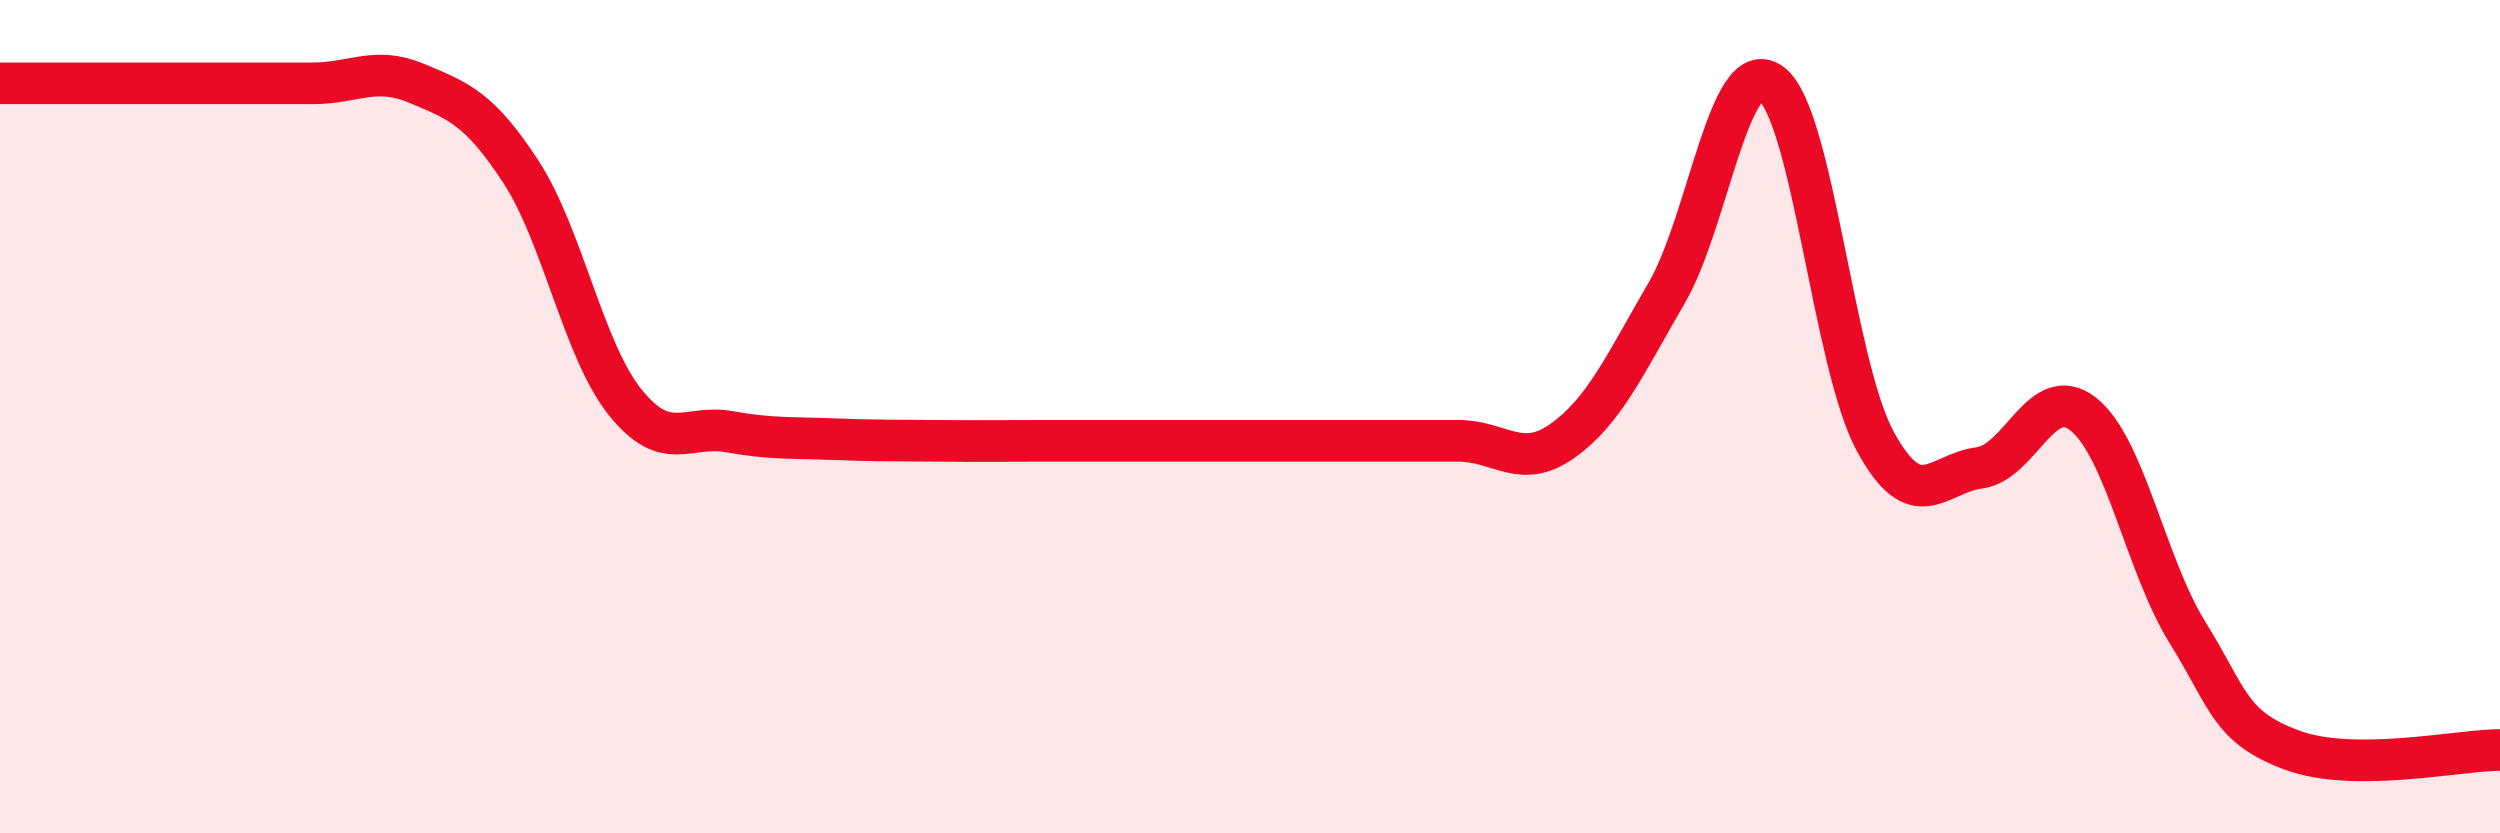
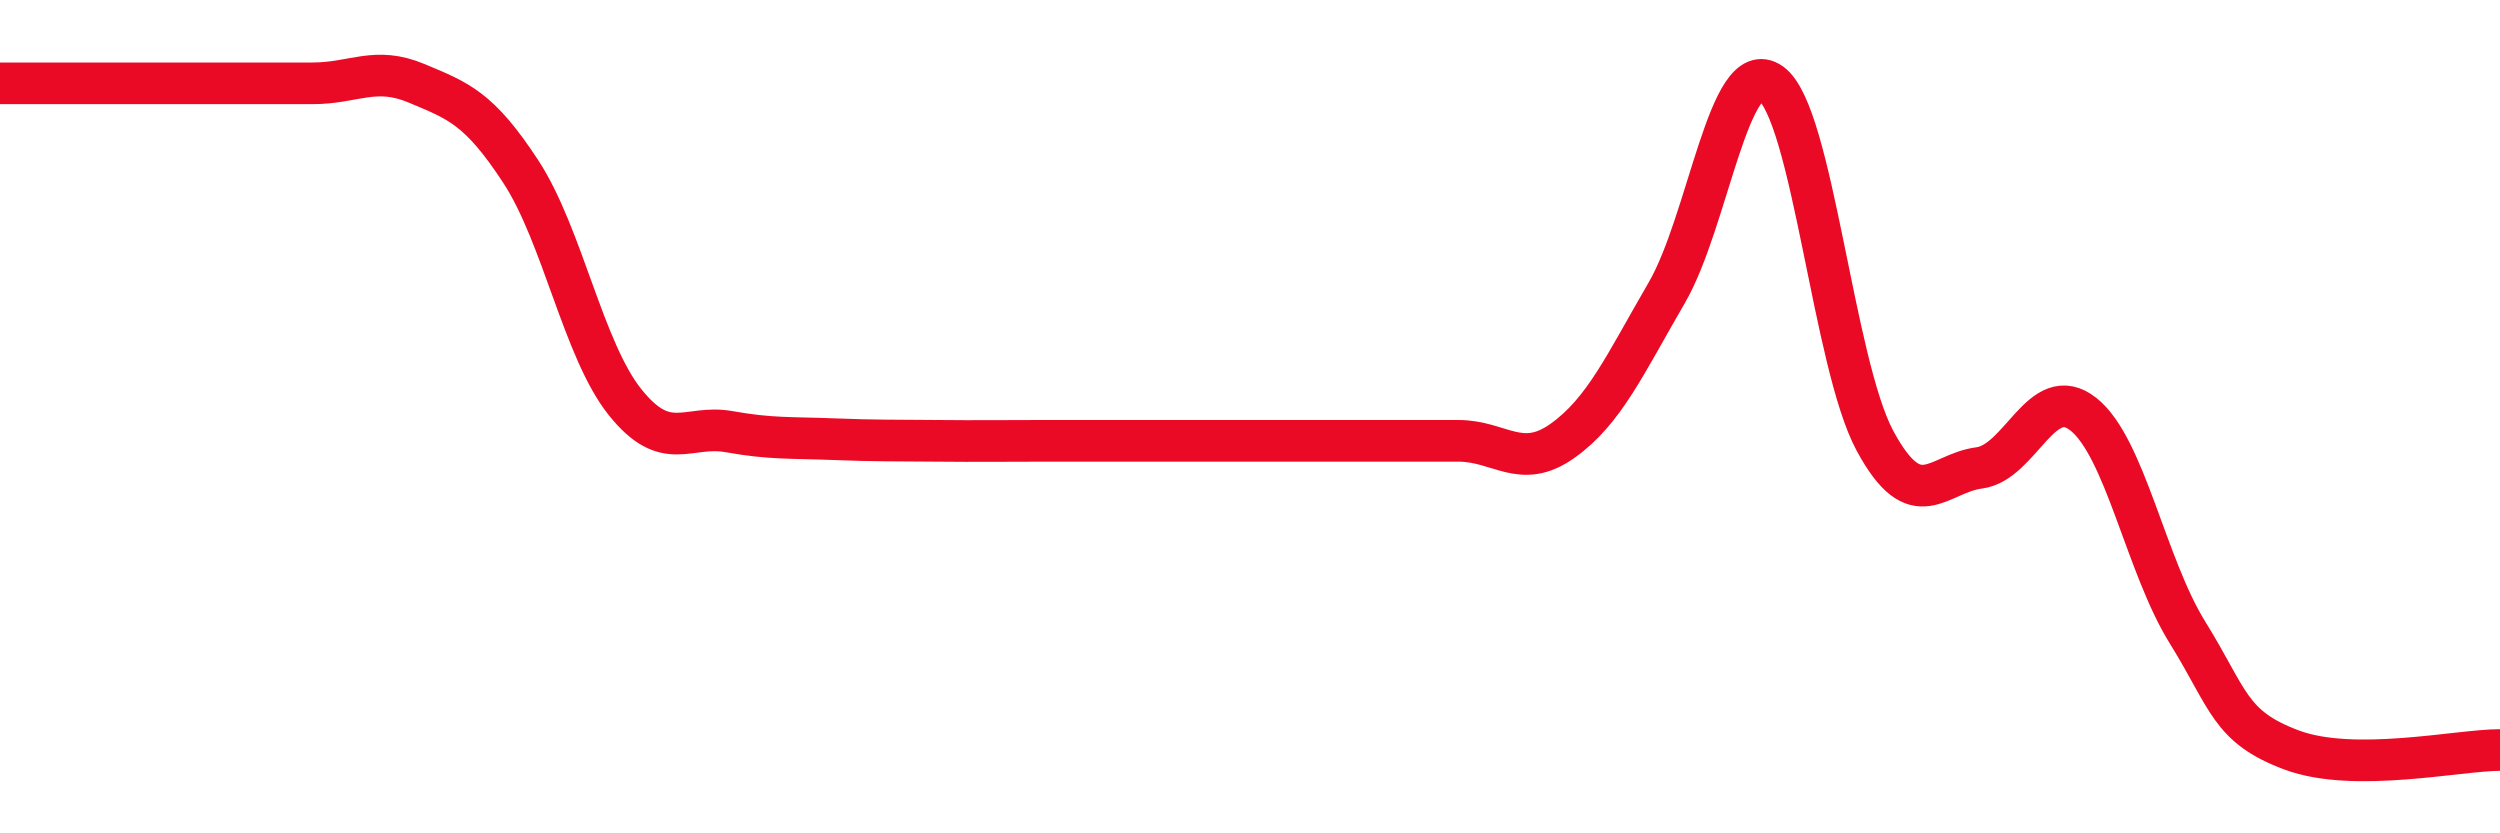
<svg xmlns="http://www.w3.org/2000/svg" width="60" height="20" viewBox="0 0 60 20">
-   <path d="M 0,2 C 0.5,2 1.5,2 2.5,2 C 3.5,2 4,2 5,2 C 6,2 6.5,2 7.5,2 C 8.5,2 9,1.58 10,2 C 11,2.42 11.5,2.59 12.5,4.12 C 13.5,5.65 14,8.4 15,9.65 C 16,10.9 16.5,10.18 17.5,10.36 C 18.5,10.54 19,10.5 20,10.54 C 21,10.58 21.5,10.57 22.5,10.58 C 23.5,10.59 24,10.58 25,10.58 C 26,10.58 26.5,10.58 27.5,10.58 C 28.5,10.58 29,10.58 30,10.58 C 31,10.58 31.5,10.58 32.5,10.58 C 33.5,10.58 34,10.58 35,10.58 C 36,10.58 36.5,11.29 37.5,10.58 C 38.5,9.87 39,8.75 40,7.03 C 41,5.31 41.5,1.29 42.5,2 C 43.5,2.71 44,8.73 45,10.58 C 46,12.43 46.5,11.36 47.5,11.23 C 48.5,11.1 49,9.15 50,9.94 C 51,10.73 51.5,13.57 52.5,15.18 C 53.5,16.79 53.5,17.44 55,18 C 56.5,18.56 59,18 60,18L60 20L0 20Z" fill="#EB0A25" opacity="0.1" stroke-linecap="round" stroke-linejoin="round" />
  <path d="M 0,2 C 0.5,2 1.5,2 2.5,2 C 3.5,2 4,2 5,2 C 6,2 6.5,2 7.5,2 C 8.5,2 9,1.58 10,2 C 11,2.42 11.5,2.59 12.5,4.12 C 13.5,5.65 14,8.4 15,9.65 C 16,10.9 16.5,10.18 17.5,10.36 C 18.5,10.54 19,10.5 20,10.54 C 21,10.58 21.5,10.57 22.5,10.58 C 23.5,10.59 24,10.58 25,10.58 C 26,10.58 26.5,10.58 27.5,10.58 C 28.5,10.58 29,10.58 30,10.58 C 31,10.58 31.5,10.58 32.5,10.58 C 33.5,10.58 34,10.58 35,10.58 C 36,10.58 36.5,11.29 37.5,10.58 C 38.5,9.87 39,8.75 40,7.03 C 41,5.31 41.5,1.29 42.5,2 C 43.5,2.71 44,8.73 45,10.58 C 46,12.43 46.5,11.36 47.5,11.23 C 48.5,11.1 49,9.15 50,9.94 C 51,10.73 51.5,13.57 52.5,15.18 C 53.5,16.79 53.5,17.44 55,18 C 56.5,18.56 59,18 60,18" stroke="#EB0A25" stroke-width="1" fill="none" stroke-linecap="round" stroke-linejoin="round" />
</svg>